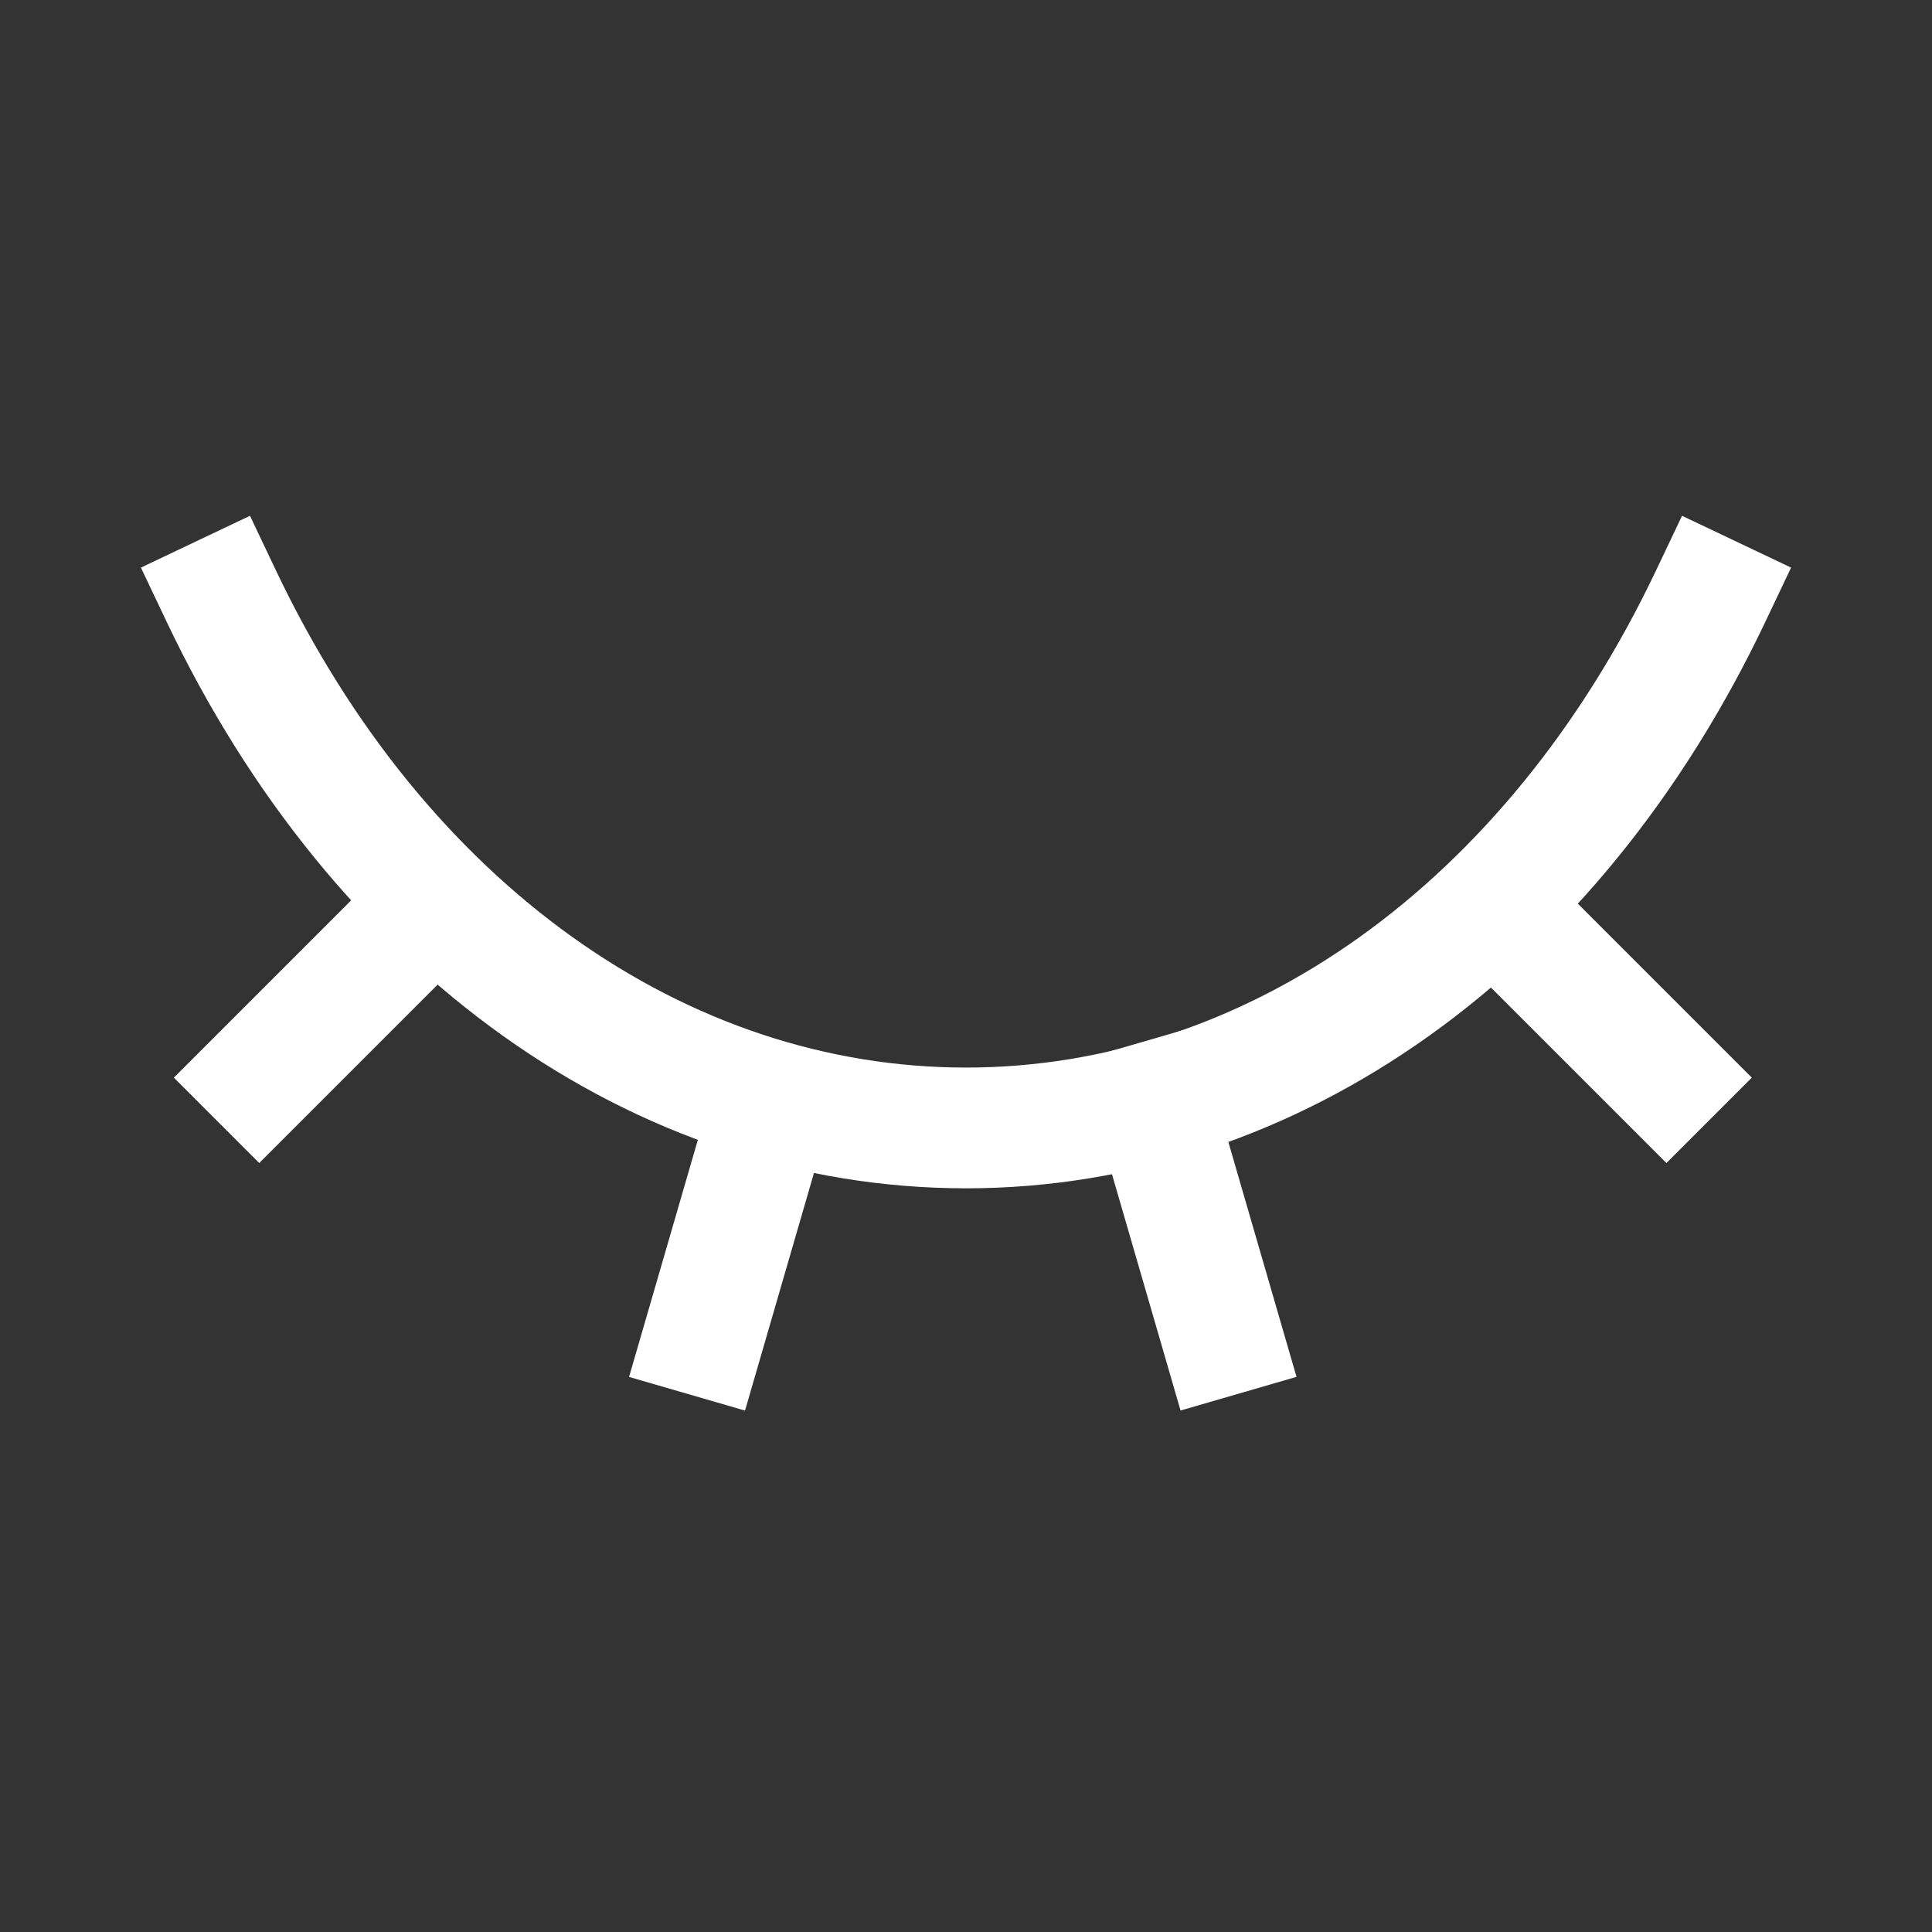
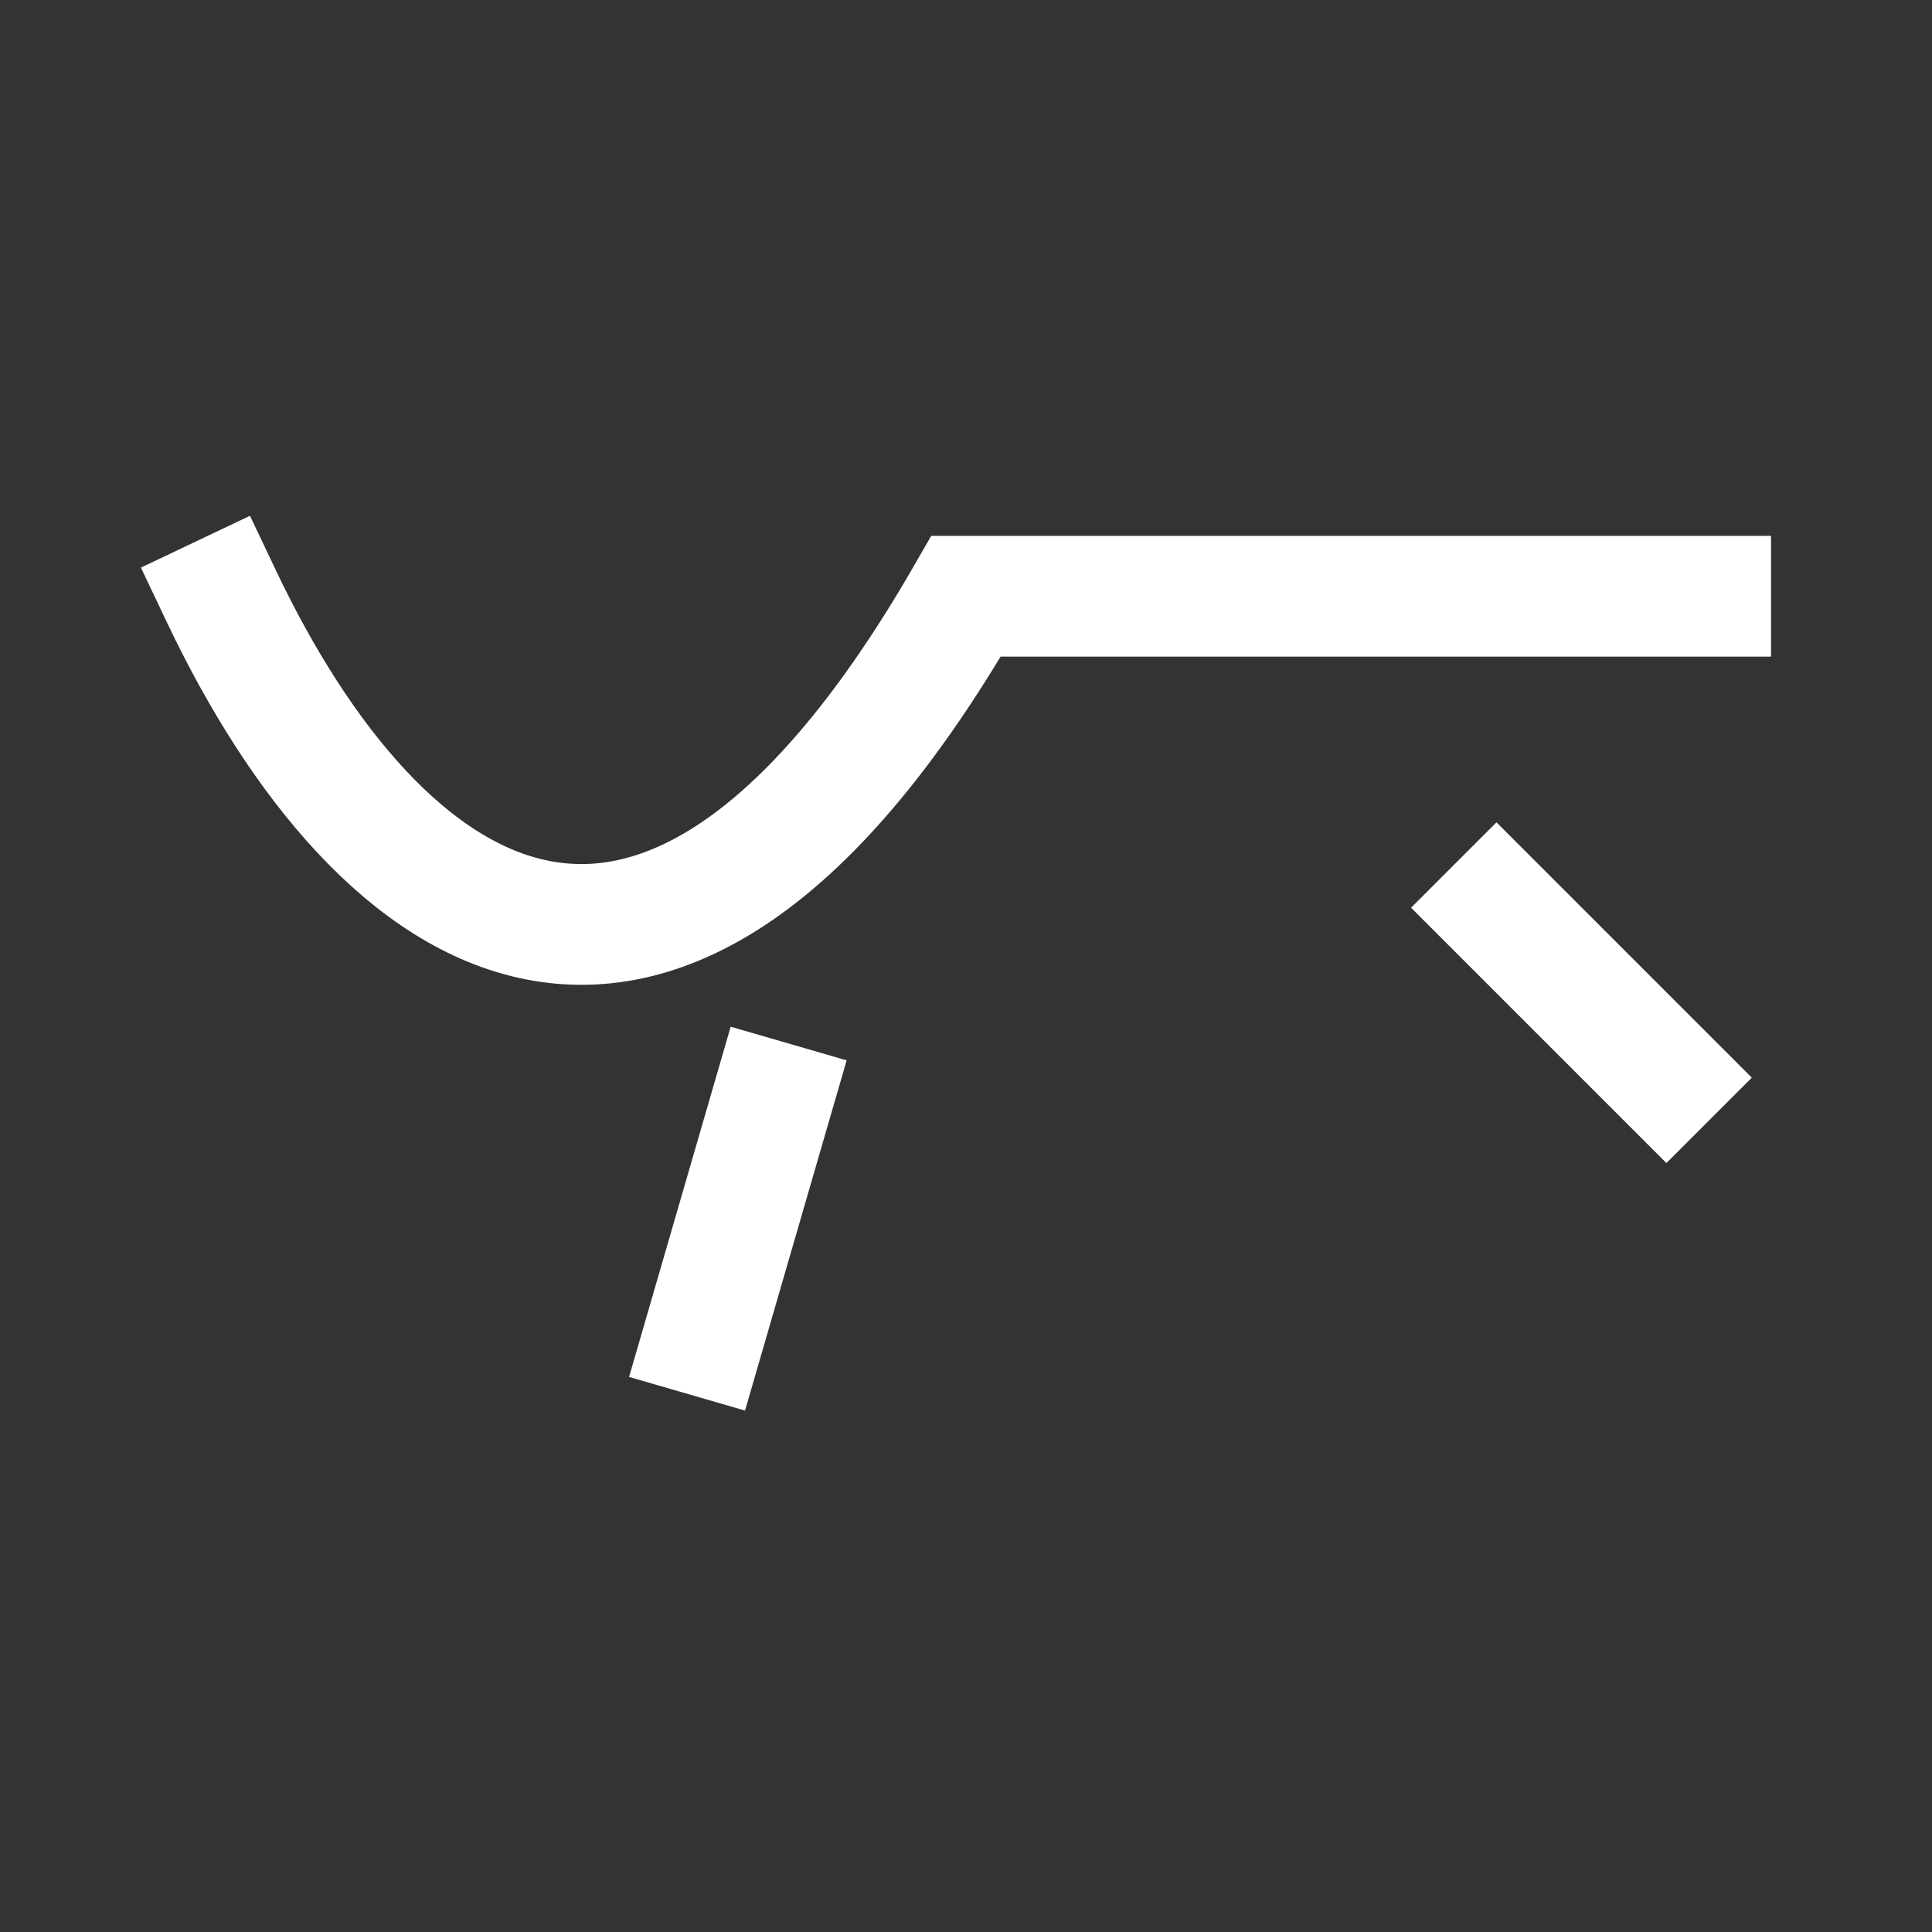
<svg xmlns="http://www.w3.org/2000/svg" fill="none" viewBox="0 0 28 28" height="28" width="28">
  <rect x="0" y="0" width="28" height="28" fill="#333333" stroke="none" />
  <g id="Iconly/Sharp/Hide">
-     <path stroke-linecap="square" stroke-width="1.75" stroke="white" d="M24.792 8.641C22.504 13.457 18.441 16.347 13.998 16.347H14.002C9.56 16.347 5.496 13.457 3.208 8.641" id="Stroke 18" />
+     <path stroke-linecap="square" stroke-width="1.75" stroke="white" d="M24.792 8.641H14.002C9.56 16.347 5.496 13.457 3.208 8.641" id="Stroke 18" />
    <path stroke-linecap="square" stroke-width="1.75" stroke="white" d="M21.688 13.155L24.151 15.618" id="Vector 25" />
-     <path stroke-linecap="square" stroke-width="1.75" stroke="white" d="M6.22 13.155L3.757 15.618" id="Vector 27" />
-     <path stroke-linecap="square" stroke-width="1.75" stroke="white" d="M17.706 19.358L16.721 15.964" id="Vector 26" />
    <path stroke-linecap="square" stroke-width="1.75" stroke="white" d="M10.201 19.359L11.186 15.964" id="Vector 28" />
  </g>
</svg>